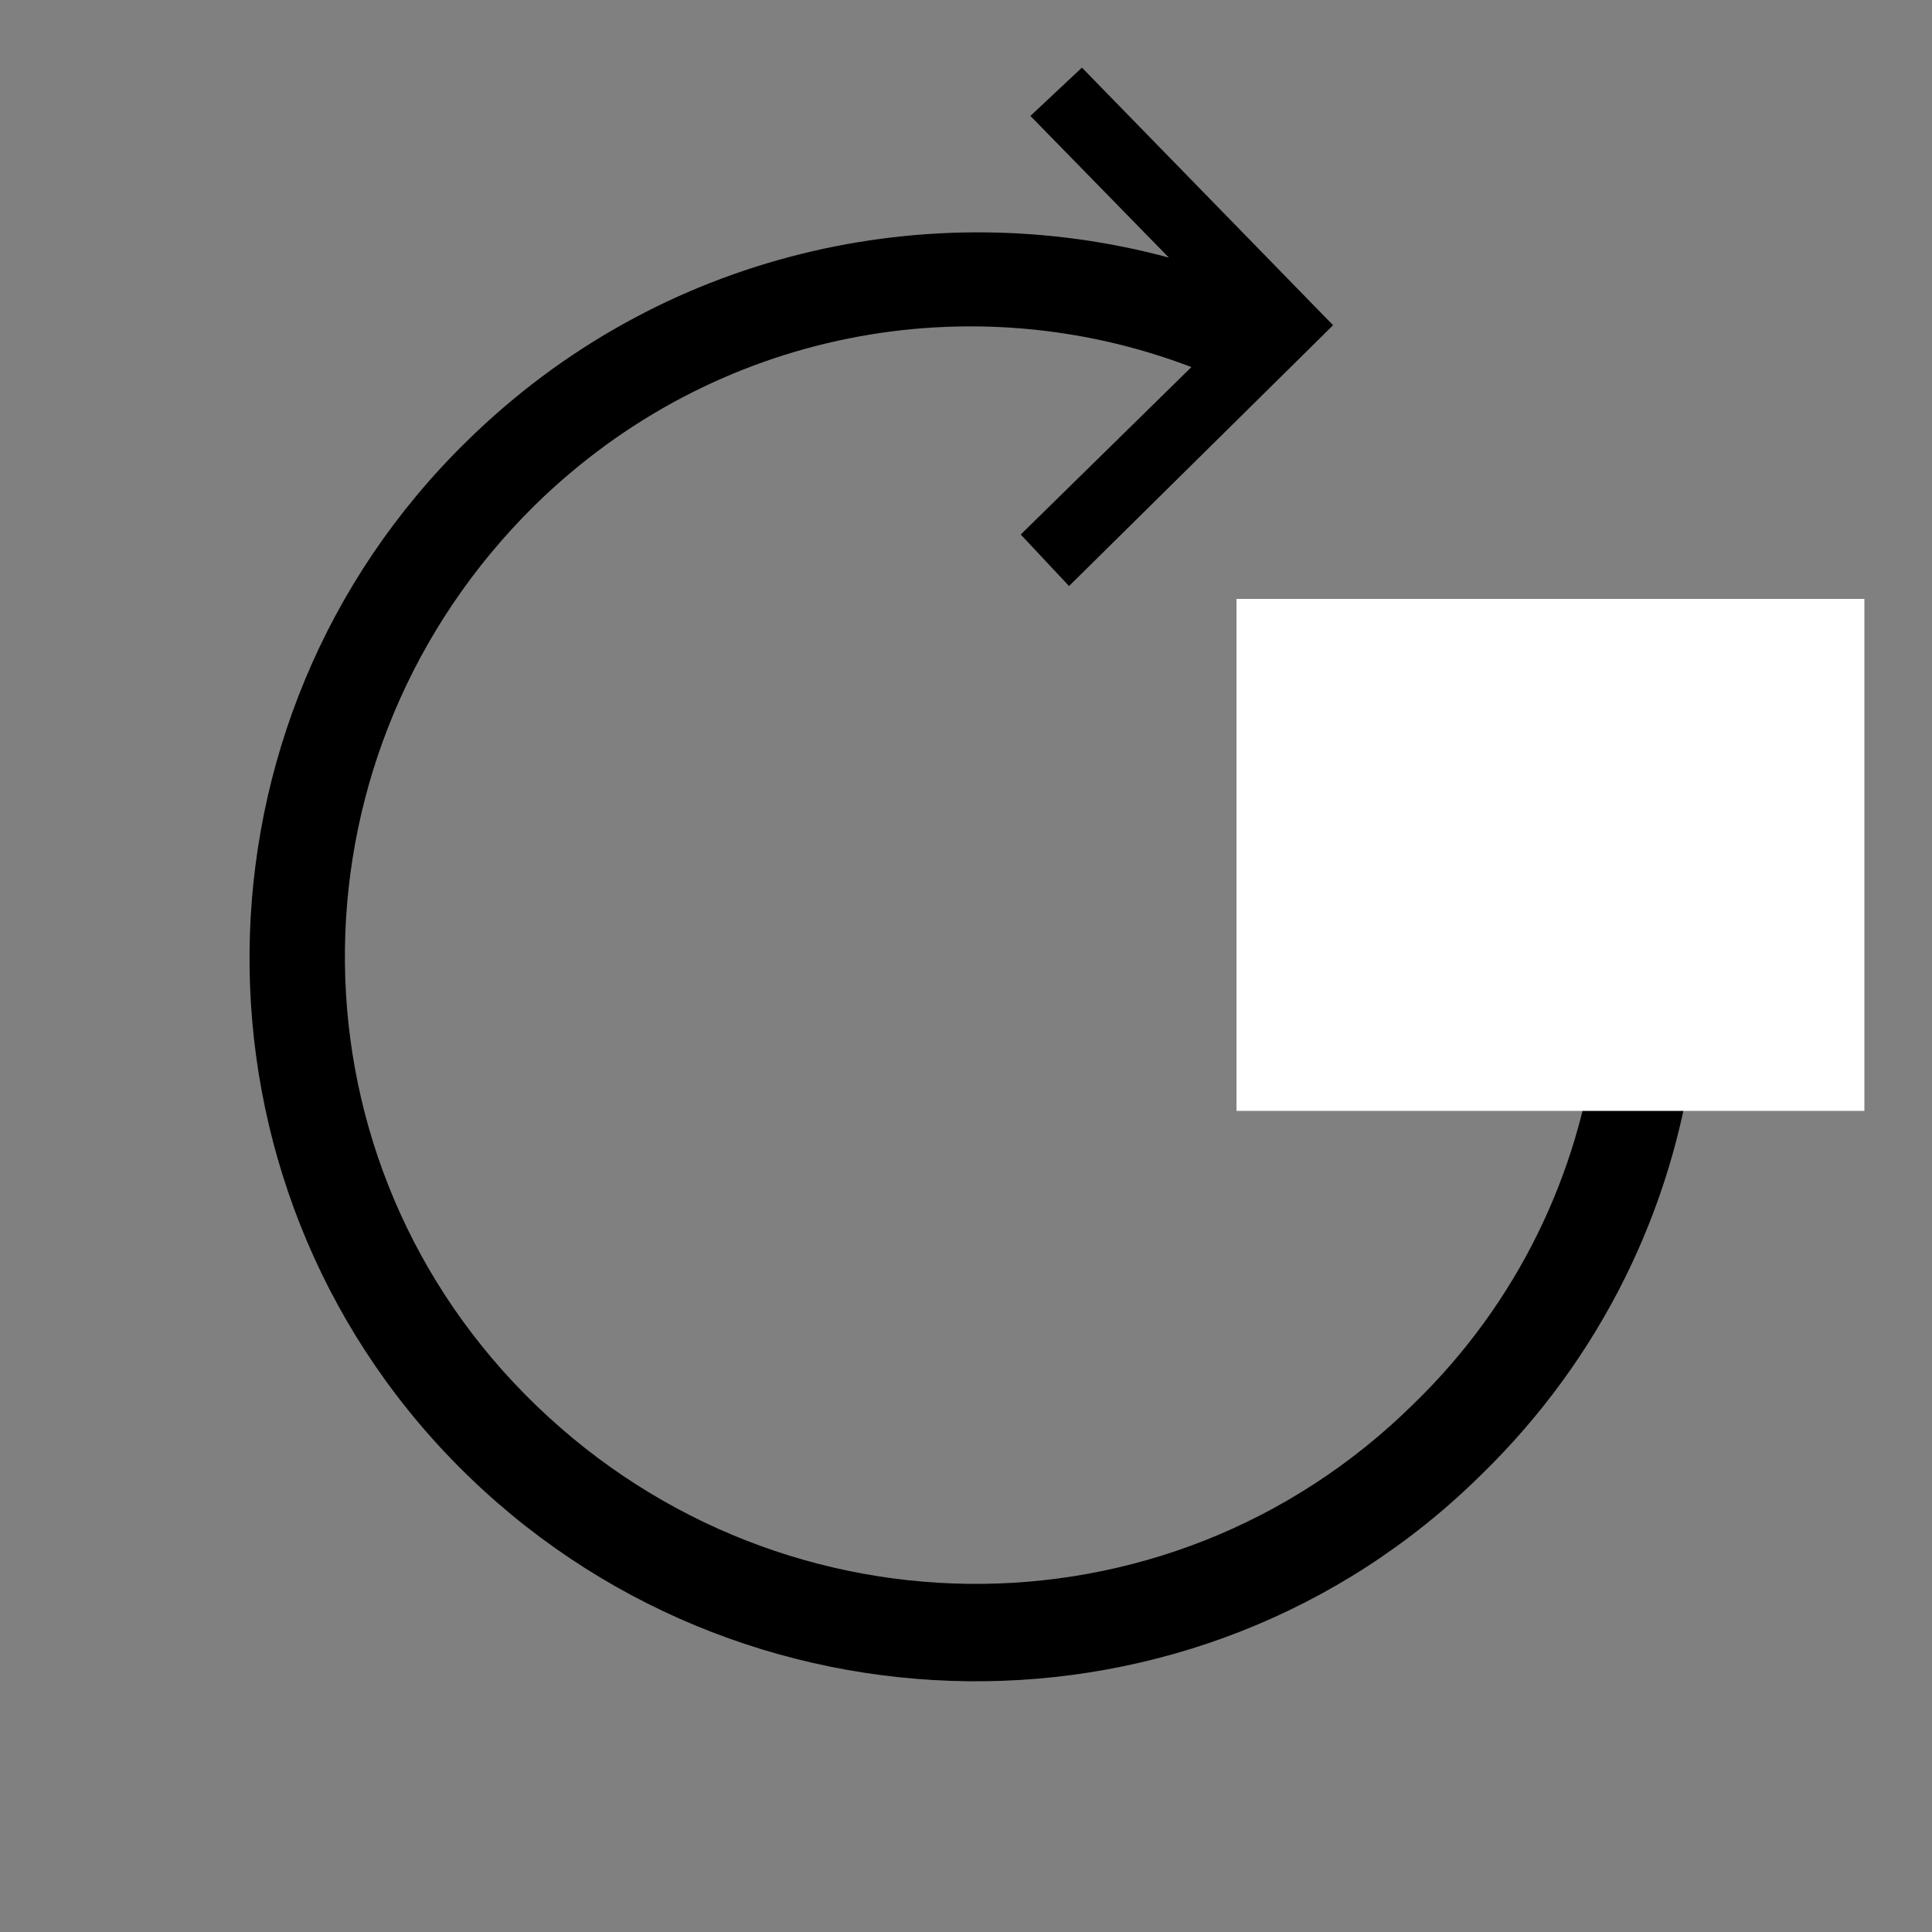
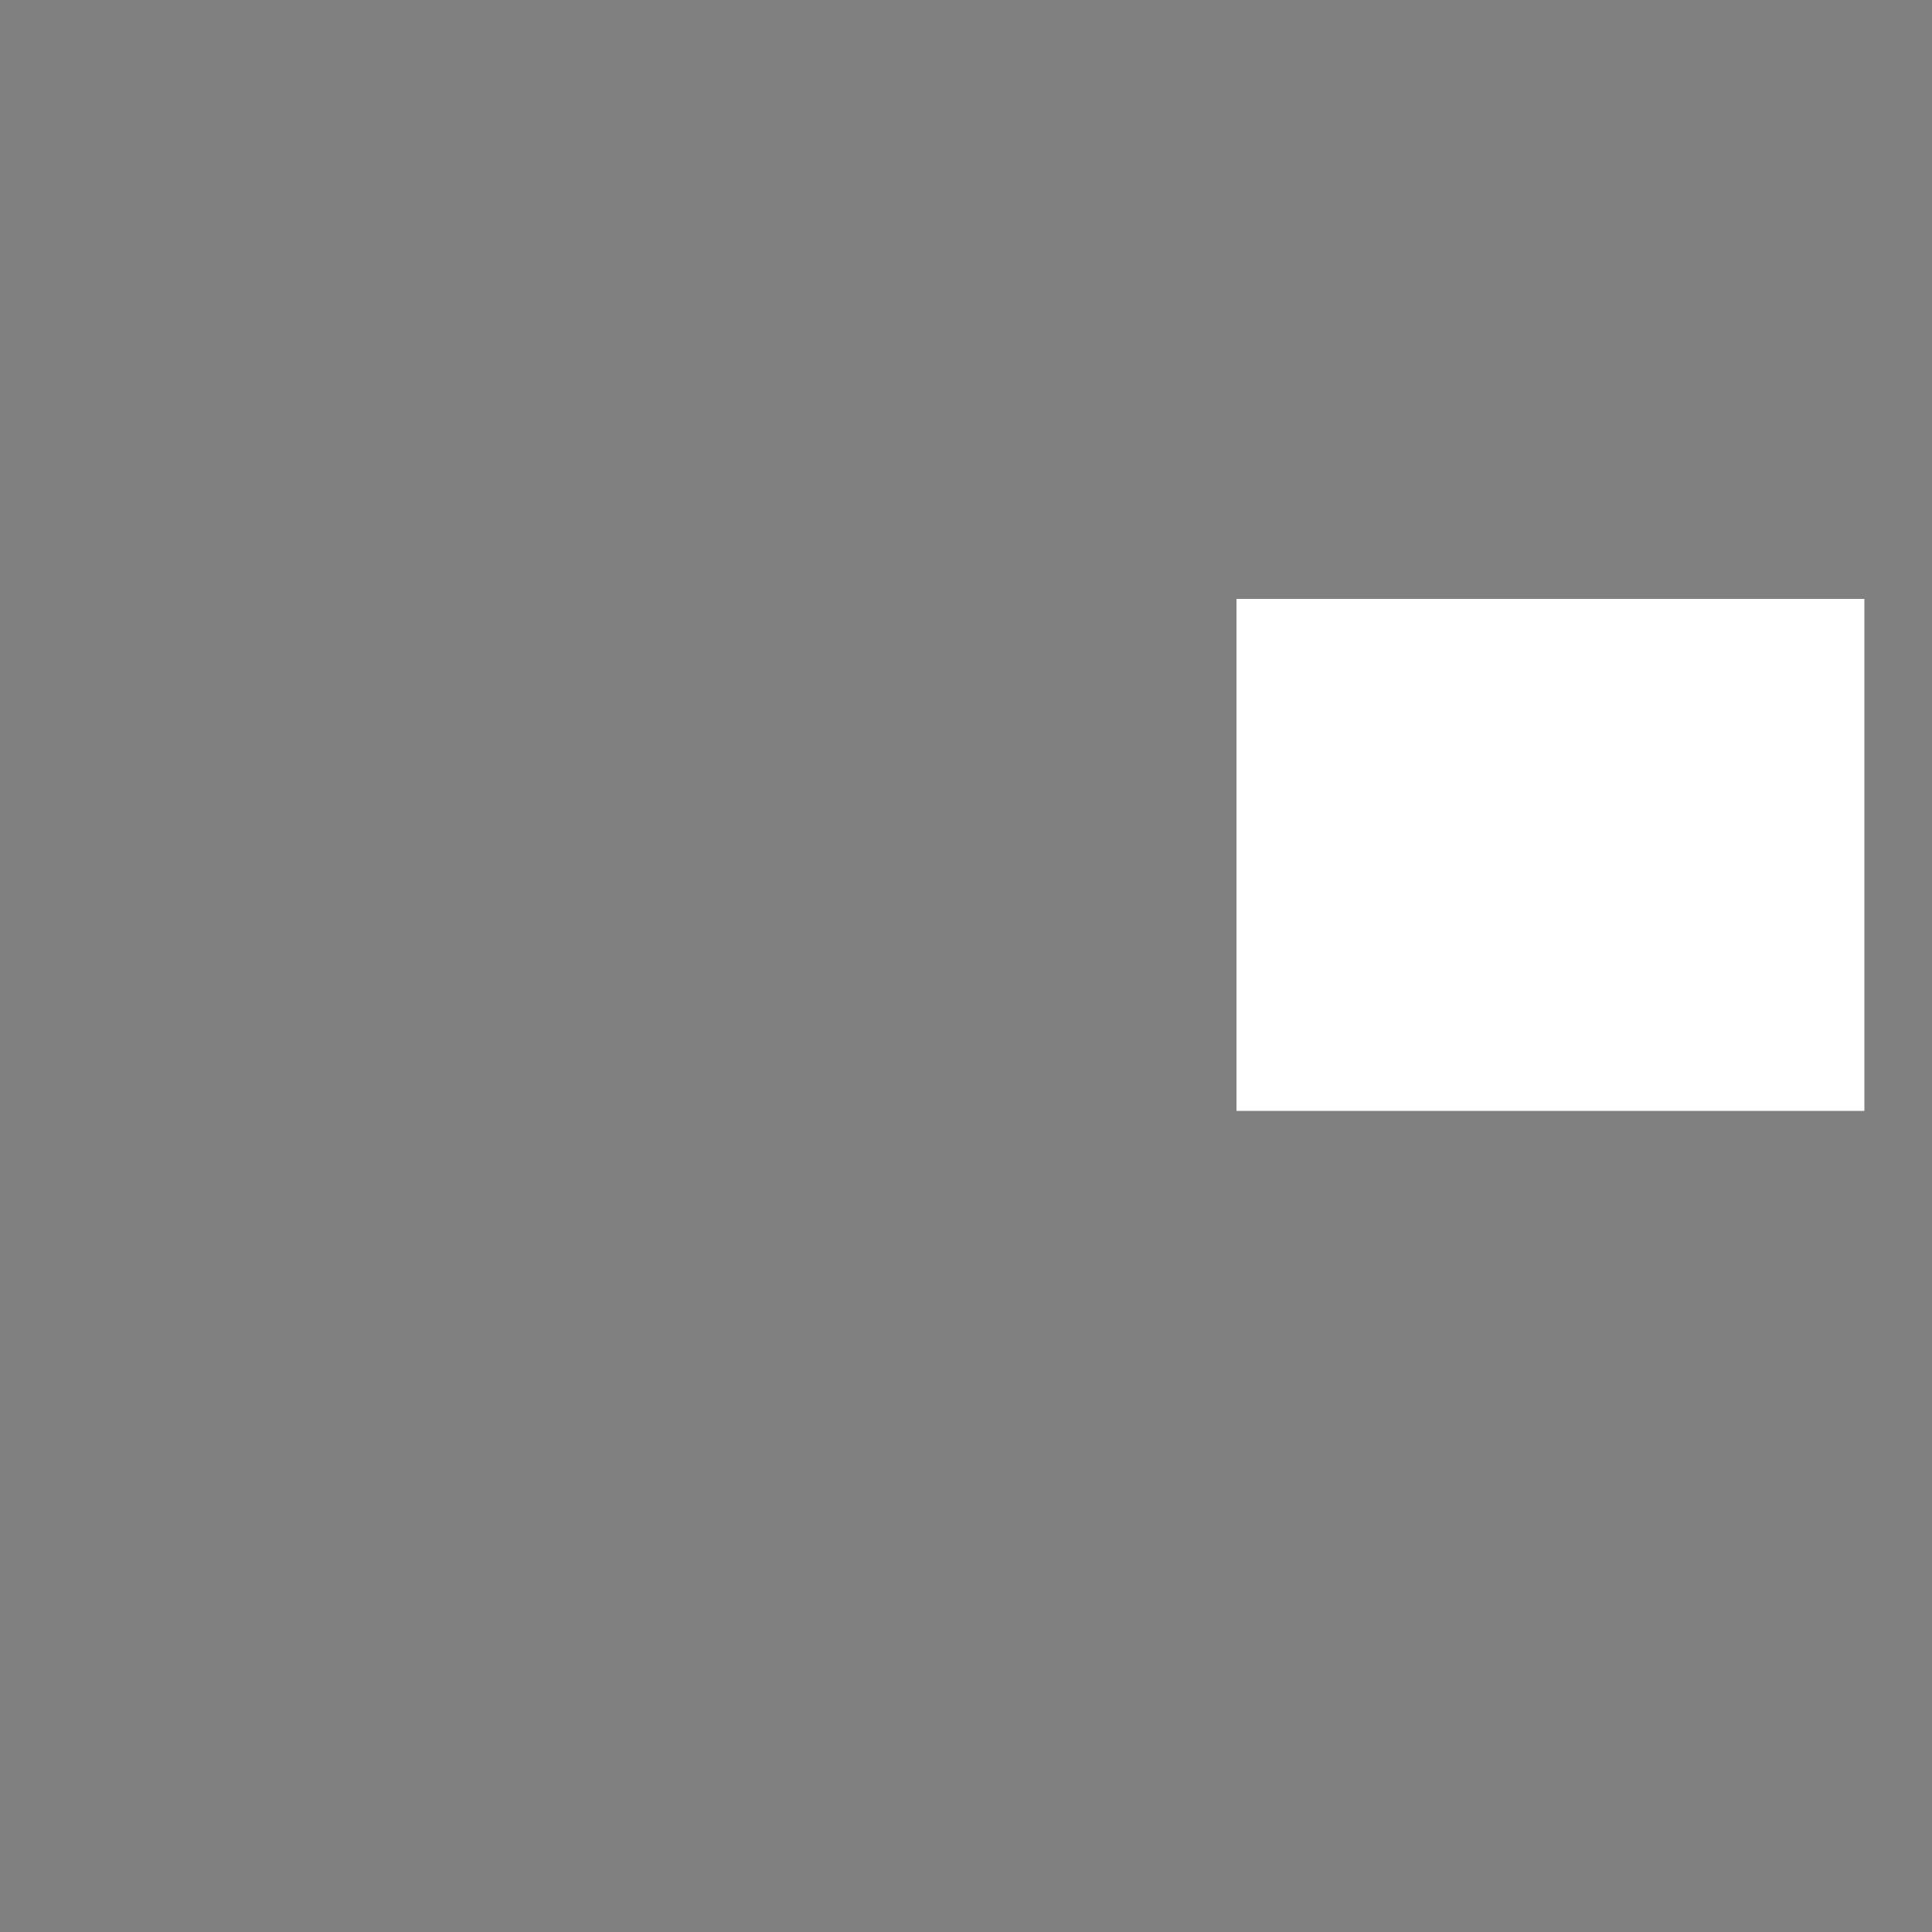
<svg xmlns="http://www.w3.org/2000/svg" version="1.1" id="Layer_1" x="0px" y="0px" viewBox="0 0 60 60" style="enable-background:new 0 0 60 60;" xml:space="preserve">
  <rect x="0" y="0" width="60" height="60" fill="#808080" stroke="none" />
  <style type="text/css">
	.st0{fill:#FFFFFF;}
</style>
-   <path d="M49.8,18.6l-2.6,1.5c4.2,7.5,3.2,17.2-3.3,23.5c-7.7,7.6-20,7.4-27.6-0.3s-7.4-20,0.3-27.6c5.6-5.5,13.6-6.9,20.4-4.3  l-5.3,5.2l1.5,1.6l8.2-8.1l-7.8-8l-1.6,1.5l4.3,4.4C28.9,6,20.5,7.8,14.5,13.7c-8.9,8.7-9,23-0.3,31.8s23,9,31.8,0.3  C53.5,38.5,54.8,27.3,49.8,18.6z" />
  <rect x="38.4" y="18.6" class="st0" width="19.5" height="15.9" />
</svg>